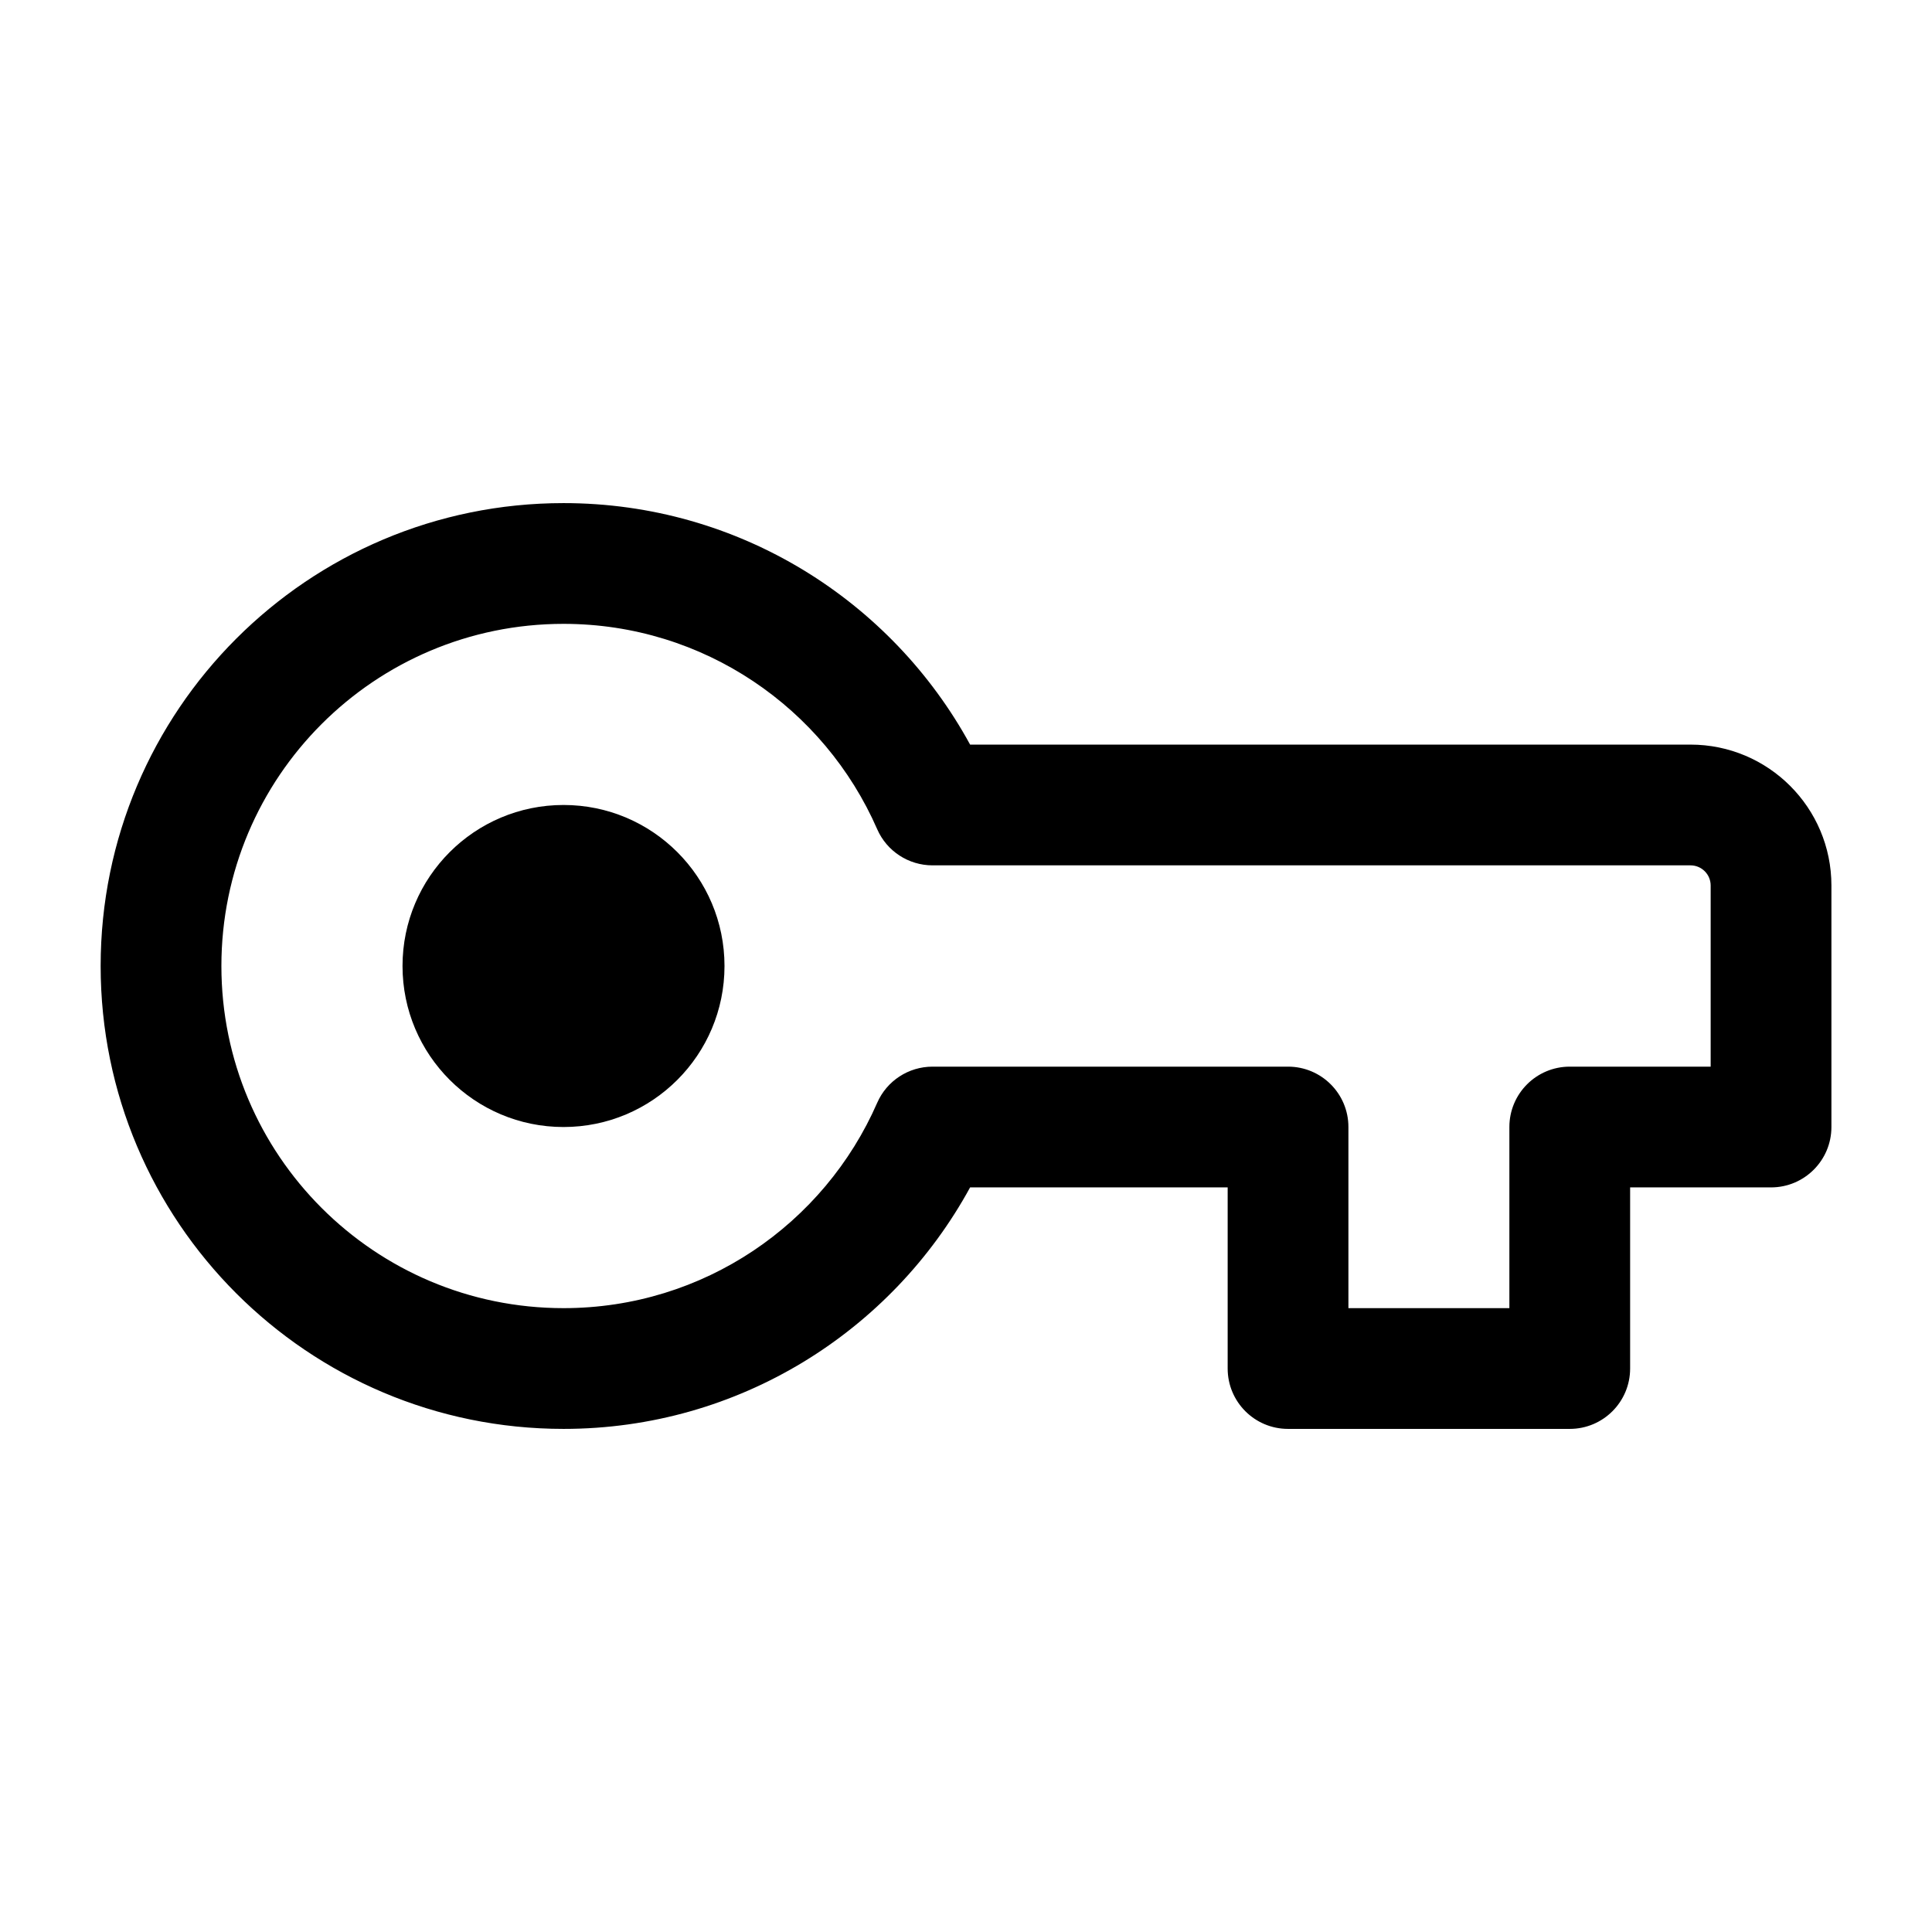
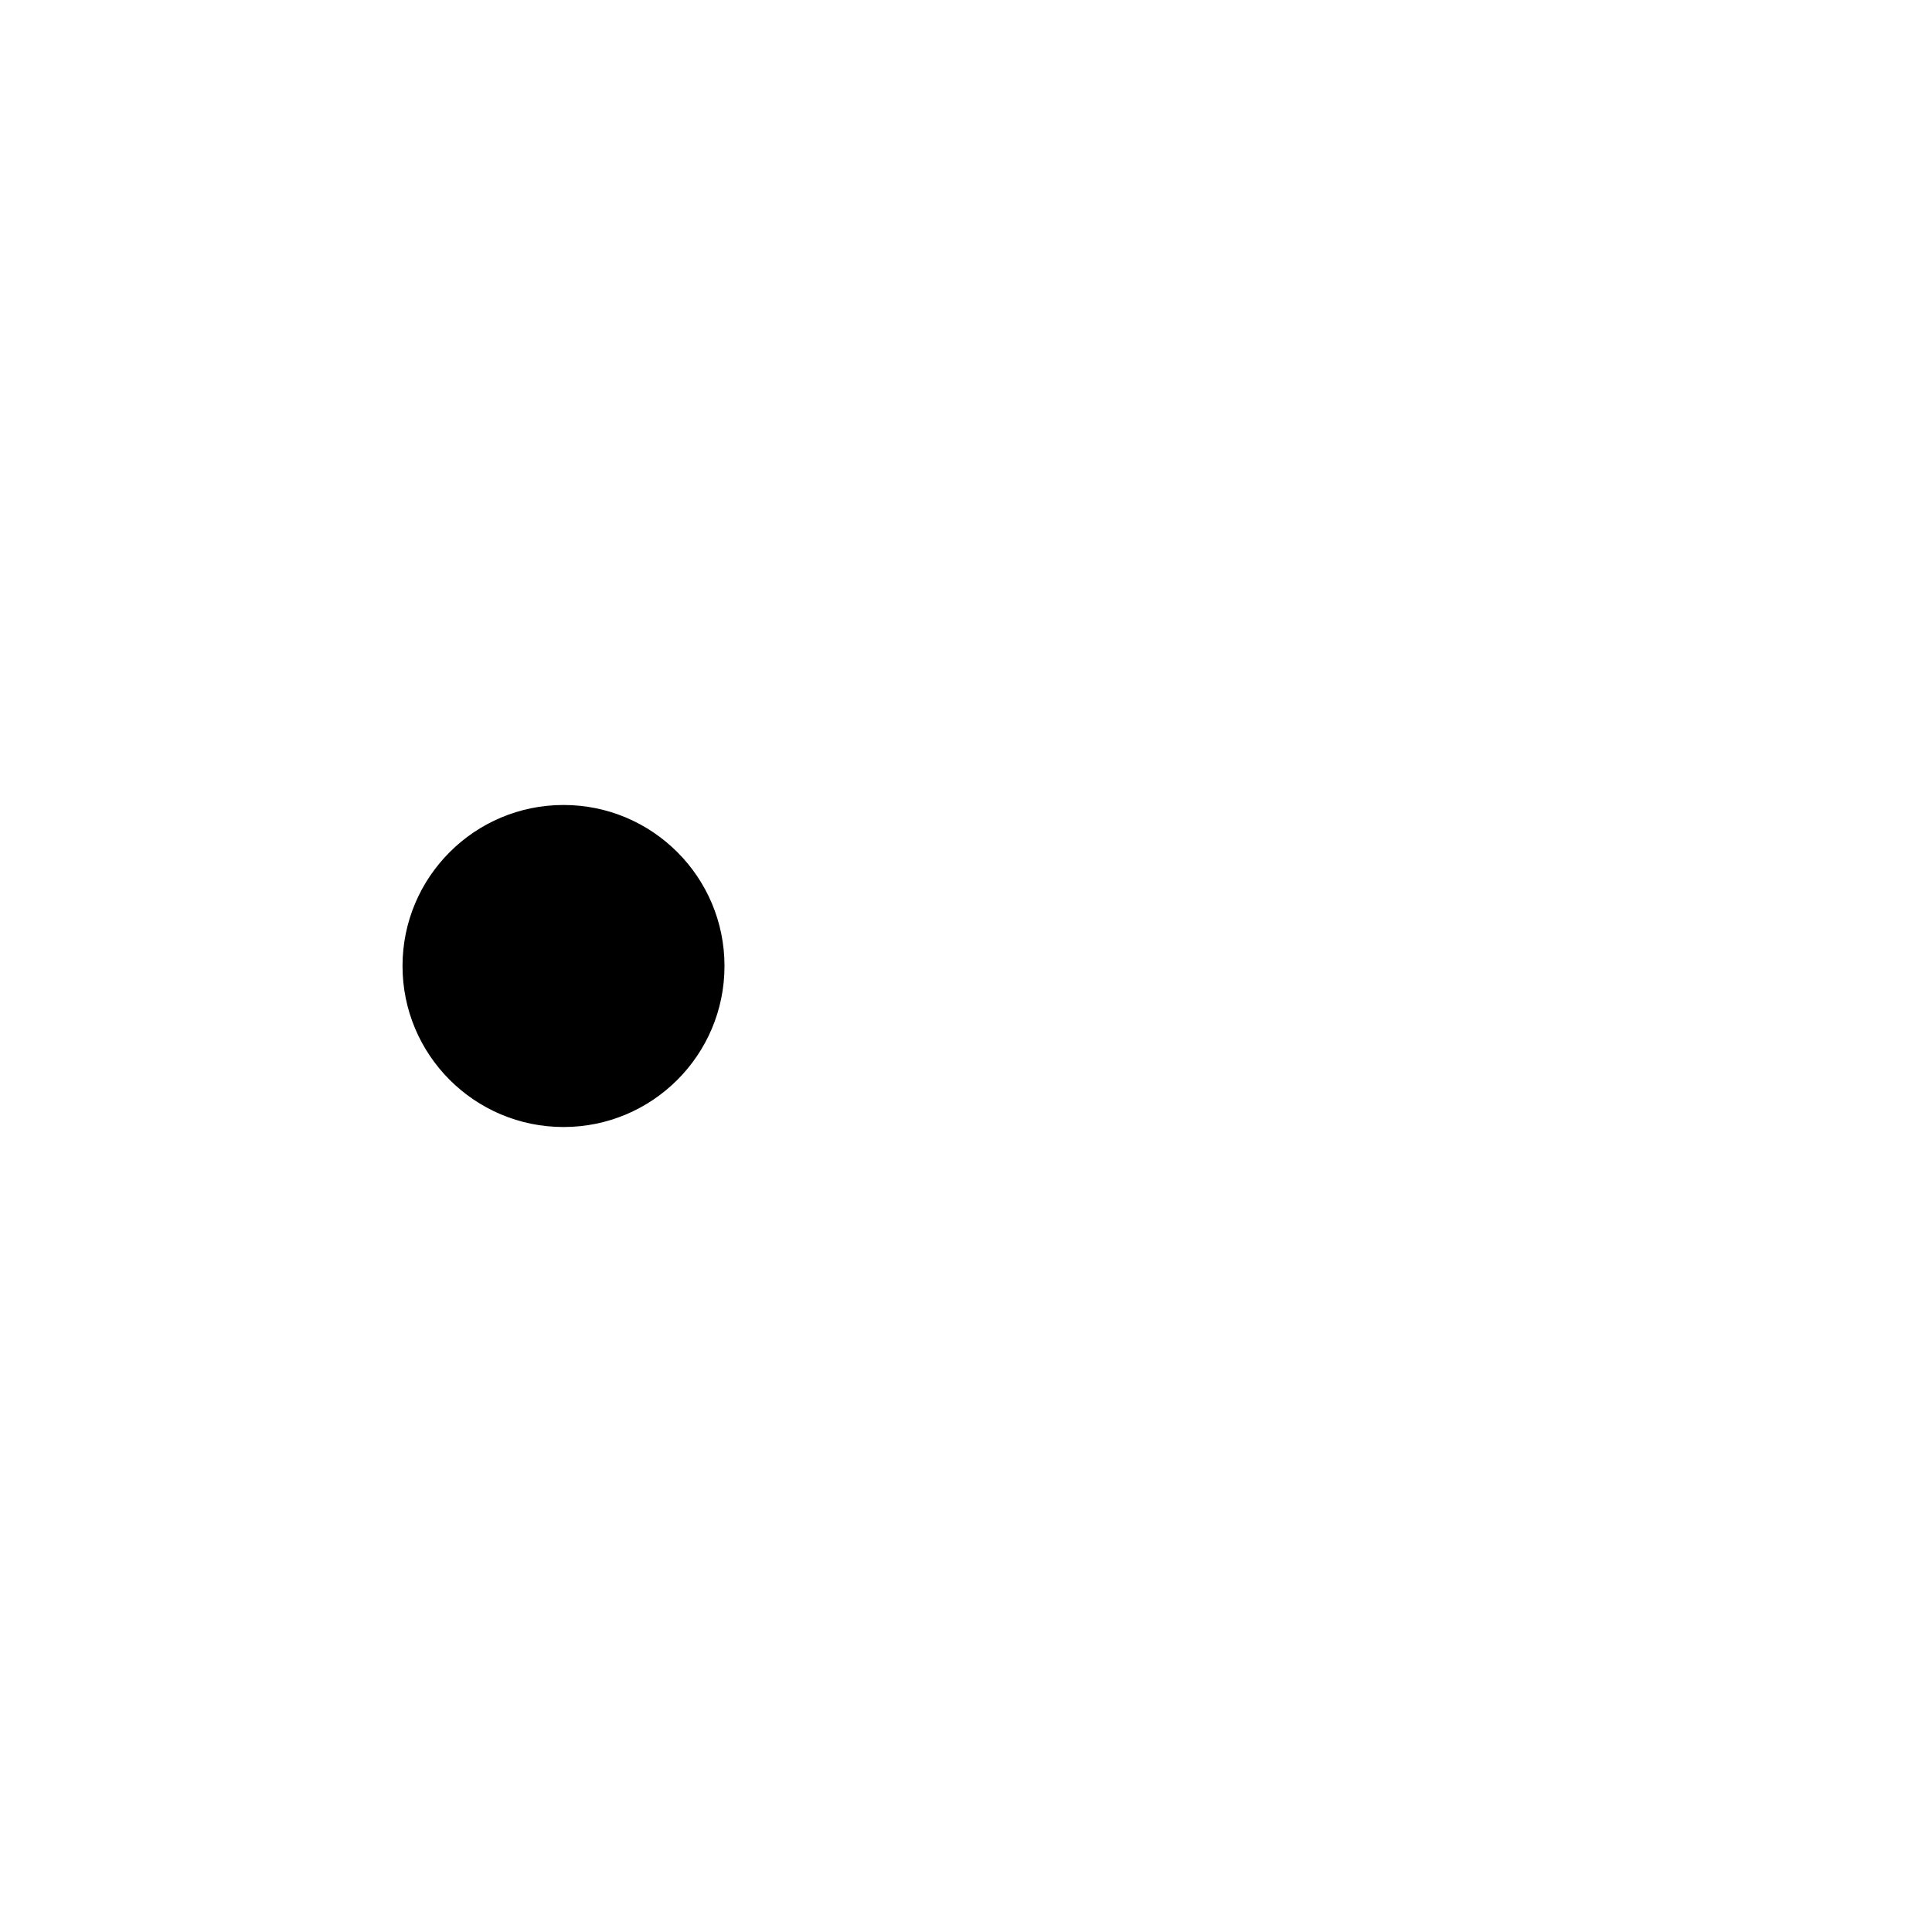
<svg xmlns="http://www.w3.org/2000/svg" width="32" height="32" viewBox="0 0 32 32" fill="none">
-   <path d="M9.334 13.333C7.861 13.333 6.667 14.527 6.667 16C6.667 17.473 7.861 18.667 9.334 18.667C10.806 18.667 12 17.473 12 16C12 14.527 10.806 13.333 9.334 13.333Z" fill="black" />
-   <path fill-rule="evenodd" clip-rule="evenodd" d="M9.334 8.333C5.099 8.333 1.667 11.766 1.667 16C1.667 20.234 5.099 23.667 9.334 23.667C12.241 23.667 14.769 22.048 16.068 19.667H20.334V22.667C20.334 23.219 20.781 23.667 21.334 23.667H26C26.553 23.667 27 23.219 27 22.667V19.667H29.334C29.886 19.667 30.334 19.219 30.334 18.667V14.667C30.334 13.378 29.289 12.333 28 12.333H16.068C14.769 9.952 12.241 8.333 9.334 8.333ZM3.667 16C3.667 12.87 6.204 10.333 9.334 10.333C11.656 10.333 13.654 11.73 14.529 13.734C14.688 14.098 15.048 14.333 15.446 14.333H28C28.184 14.333 28.334 14.482 28.334 14.667V17.667H26C25.448 17.667 25 18.114 25 18.667V21.667H22.334V18.667C22.334 18.114 21.886 17.667 21.334 17.667H15.446C15.048 17.667 14.688 17.902 14.529 18.266C13.654 20.27 11.656 21.667 9.334 21.667C6.204 21.667 3.667 19.13 3.667 16Z" fill="black" />
+   <path d="M9.334 13.333C7.861 13.333 6.667 14.527 6.667 16C6.667 17.473 7.861 18.667 9.334 18.667C10.806 18.667 12 17.473 12 16C12 14.527 10.806 13.333 9.334 13.333" fill="black" />
</svg>